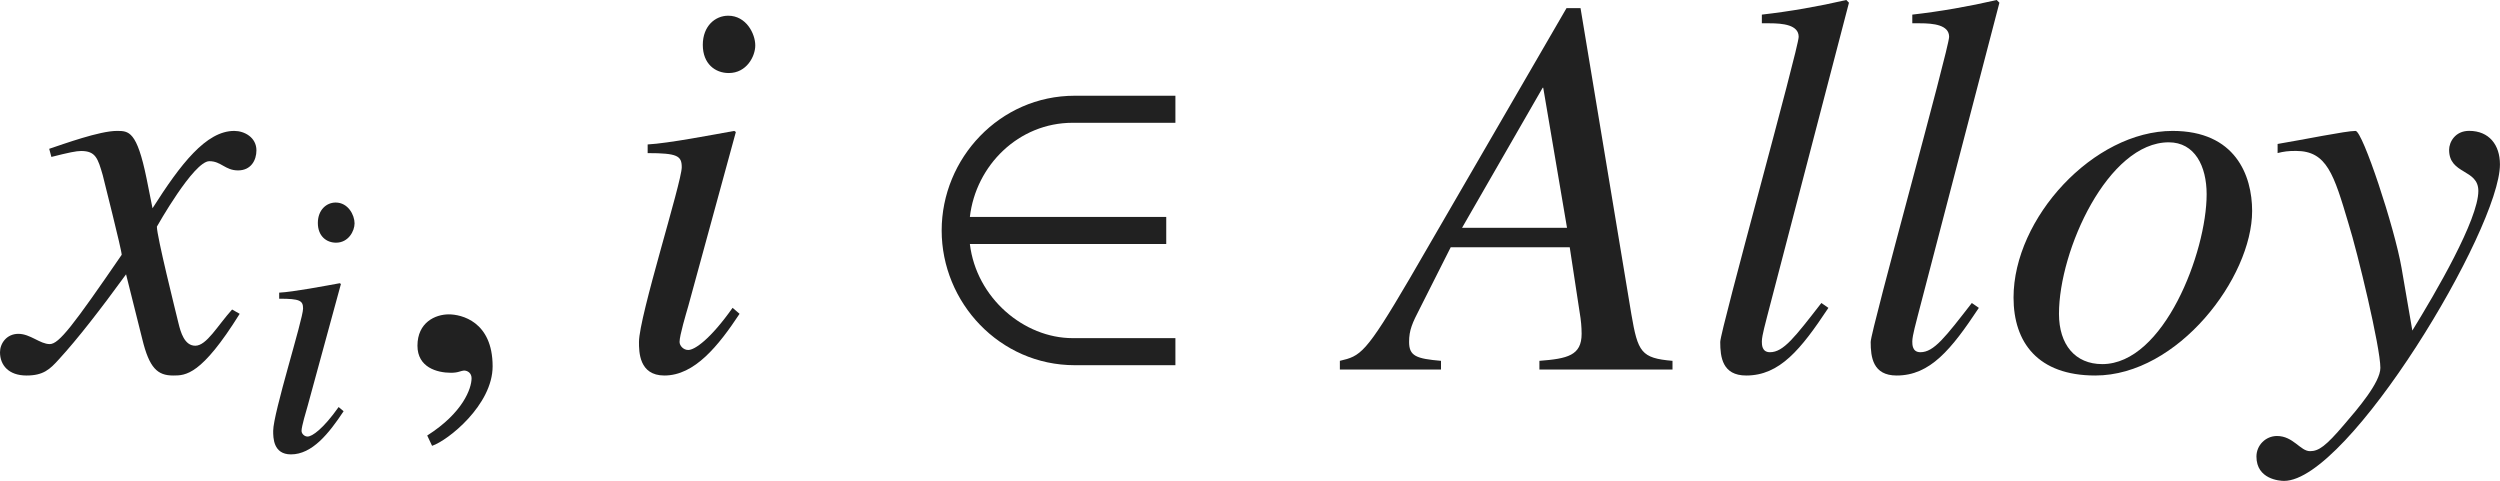
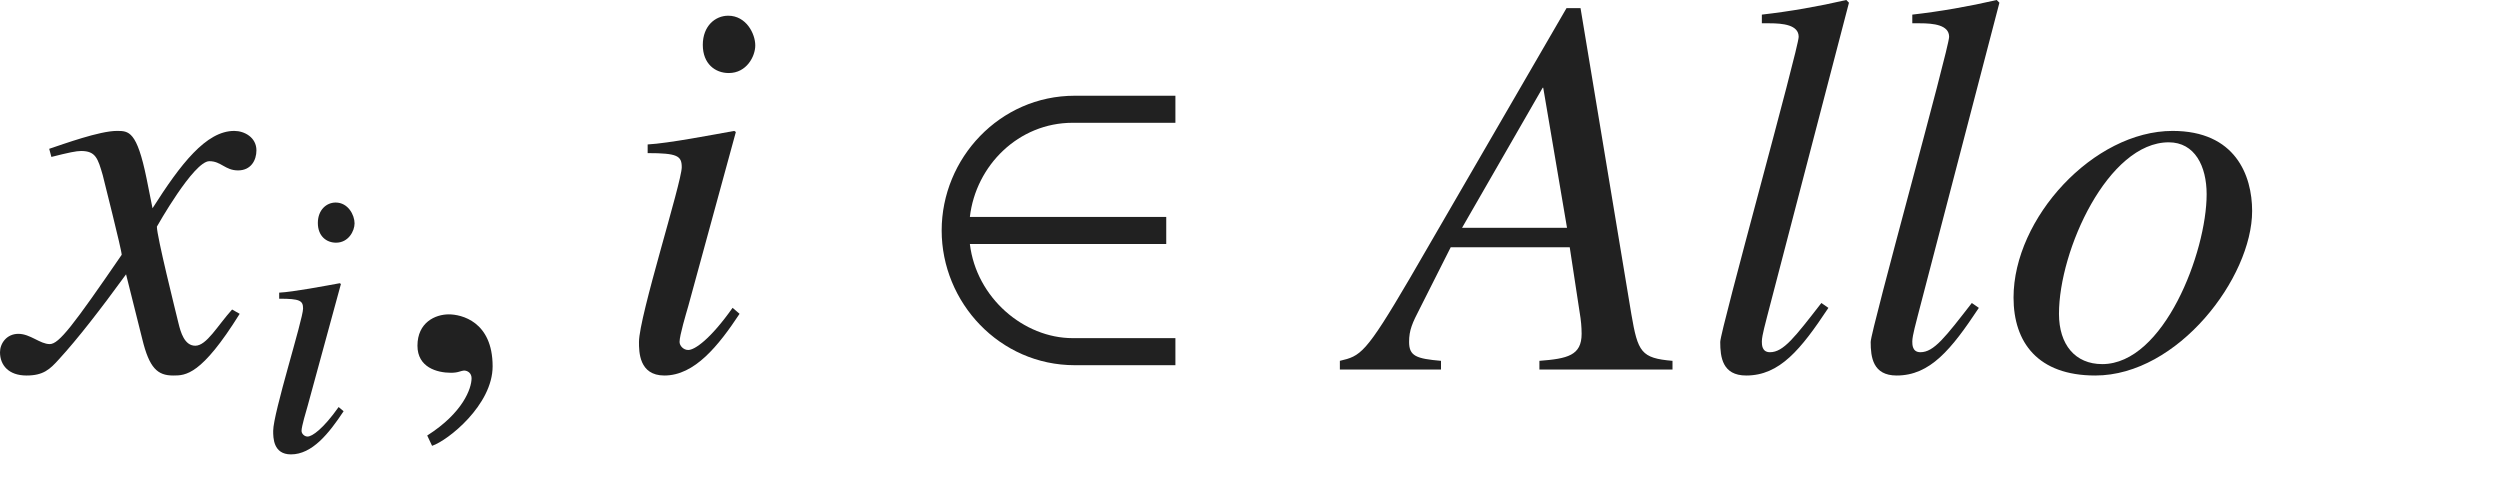
<svg xmlns="http://www.w3.org/2000/svg" version="1.1" id="レイヤー_1" x="0px" y="0px" viewBox="0 0 45.831 8.817" style="enable-background:new 0 0 45.831 8.817;" xml:space="preserve" preserveAspectRatio="xMinYMin meet">
  <g>
-     <path style="fill:#212121;" d="M4.394,5.753c-0.704,1.131-0.992,1.131-1.22,1.131c-0.288,0-0.437-0.139-0.565-0.665L2.311,5.029   C1.834,5.684,1.418,6.219,1.081,6.586C0.912,6.774,0.793,6.884,0.486,6.884C0.159,6.884,0,6.695,0,6.457   C0,6.299,0.119,6.12,0.337,6.12s0.397,0.188,0.575,0.188c0.169,0,0.427-0.338,1.319-1.637c0-0.09-0.337-1.408-0.347-1.458   C1.795,2.906,1.755,2.768,1.487,2.768c-0.089,0-0.228,0.029-0.545,0.109l-0.04-0.149C1.17,2.639,1.825,2.4,2.142,2.4   c0.218,0,0.367,0,0.545,0.873l0.109,0.545C3.312,3.006,3.779,2.4,4.294,2.4c0.188,0,0.407,0.119,0.407,0.357   c0,0.179-0.099,0.367-0.337,0.367c-0.238,0-0.308-0.169-0.526-0.169c-0.288,0-0.962,1.2-0.962,1.2c0,0.179,0.337,1.527,0.397,1.775   C3.312,6.09,3.382,6.338,3.58,6.338c0.208,0,0.407-0.367,0.675-0.664L4.394,5.753z" />
+     <path style="fill:#212121;" d="M4.394,5.753c-0.704,1.131-0.992,1.131-1.22,1.131c-0.288,0-0.437-0.139-0.565-0.665L2.311,5.029   C1.834,5.684,1.418,6.219,1.081,6.586C0.912,6.774,0.793,6.884,0.486,6.884C0.159,6.884,0,6.695,0,6.457   C0,6.299,0.119,6.12,0.337,6.12s0.397,0.188,0.575,0.188c0.169,0,0.427-0.338,1.319-1.637c0-0.09-0.337-1.408-0.347-1.458   C1.795,2.906,1.755,2.768,1.487,2.768c-0.089,0-0.228,0.029-0.545,0.109l-0.04-0.149C1.17,2.639,1.825,2.4,2.142,2.4   c0.218,0,0.367,0,0.545,0.873l0.109,0.545C3.312,3.006,3.779,2.4,4.294,2.4c0.188,0,0.407,0.119,0.407,0.357   c0,0.179-0.099,0.367-0.337,0.367c-0.238,0-0.308-0.169-0.526-0.169c-0.288,0-0.962,1.2-0.962,1.2c0,0.179,0.337,1.527,0.397,1.775   C3.312,6.09,3.382,6.338,3.58,6.338c0.208,0,0.407-0.367,0.675-0.664L4.394,5.753" />
  </g>
  <g>
    <path style="fill:#212121;" d="M6.299,7.539C6.028,7.948,5.723,8.33,5.334,8.33c-0.326,0-0.326-0.306-0.326-0.431   c0-0.326,0.548-2.048,0.548-2.242c0-0.146-0.056-0.181-0.438-0.181V5.365c0.264-0.014,0.84-0.124,1.111-0.173L6.25,5.206   L5.64,7.441C5.612,7.539,5.528,7.816,5.528,7.899c0,0.049,0.049,0.104,0.111,0.104c0.083,0,0.285-0.139,0.569-0.541L6.299,7.539z    M6.16,4.449c-0.173,0-0.333-0.118-0.333-0.361c0-0.242,0.16-0.375,0.326-0.375c0.229,0,0.347,0.229,0.347,0.382   C6.5,4.234,6.389,4.449,6.16,4.449z" />
  </g>
  <g>
    <path style="fill:#212121;" d="M7.921,8.173L7.832,7.984c0.655-0.416,0.813-0.863,0.813-1.051c0-0.09-0.069-0.14-0.139-0.14   c-0.02,0-0.049,0.01-0.089,0.021c-0.03,0.01-0.08,0.02-0.149,0.02c-0.258,0-0.615-0.1-0.615-0.496c0-0.427,0.327-0.575,0.575-0.575   c0.228,0,0.803,0.129,0.803,0.952C9.032,7.419,8.218,8.073,7.921,8.173z" />
  </g>
  <g>
    <path style="fill:#212121;" d="M13.558,5.753c-0.387,0.585-0.823,1.131-1.378,1.131c-0.466,0-0.466-0.437-0.466-0.615   c0-0.466,0.784-2.926,0.784-3.203c0-0.209-0.079-0.259-0.625-0.259V2.648c0.377-0.02,1.2-0.179,1.587-0.248l0.03,0.02l-0.873,3.194   c-0.04,0.139-0.159,0.535-0.159,0.654c0,0.069,0.069,0.148,0.159,0.148c0.119,0,0.407-0.198,0.813-0.773L13.558,5.753z    M13.36,1.339c-0.248,0-0.476-0.168-0.476-0.516c0-0.347,0.228-0.535,0.466-0.535c0.327,0,0.496,0.327,0.496,0.545   C13.846,1.032,13.688,1.339,13.36,1.339z" />
  </g>
  <g>
    <path style="fill:#212121;" d="M19.703,6.695c-1.378,0-2.44-1.15-2.44-2.47s1.062-2.47,2.44-2.47h1.845v0.496h-1.884   c-0.992,0-1.775,0.783-1.884,1.726h3.6v0.496h-3.6c0.119,0.991,0.992,1.726,1.884,1.726h1.884v0.496H19.703z" />
  </g>
  <g>
    <path style="fill:#212121;" d="M28.975,0.149l0.932,5.613c0.119,0.694,0.179,0.804,0.754,0.853v0.159h-2.44V6.615   c0.516-0.039,0.774-0.099,0.774-0.495c0-0.01,0-0.149-0.02-0.288l-0.198-1.299h-2.182l-0.565,1.12   c-0.139,0.269-0.198,0.397-0.198,0.615c0,0.258,0.129,0.308,0.585,0.347v0.159h-1.854V6.615c0.377-0.089,0.466-0.118,1.279-1.507   l2.876-4.959H28.975z M28.727,4.176l-0.436-2.568h-0.01l-1.478,2.568H28.727z" />
    <path style="fill:#212121;" d="M33.519,5.644c-0.506,0.764-0.893,1.24-1.507,1.24c-0.437,0-0.476-0.338-0.476-0.615   c0-0.208,1.438-5.386,1.438-5.594c0-0.219-0.288-0.248-0.536-0.248h-0.139V0.268C32.815,0.209,33.331,0.119,33.847,0l0.049,0.05   l-1.498,5.743c-0.02,0.089-0.099,0.356-0.099,0.466c0,0.06,0,0.198,0.149,0.198c0.248,0,0.456-0.277,0.942-0.902L33.519,5.644z" />
    <path style="fill:#212121;" d="M36.277,5.644c-0.506,0.764-0.893,1.24-1.507,1.24c-0.437,0-0.476-0.338-0.476-0.615   c0-0.208,1.438-5.386,1.438-5.594c0-0.219-0.288-0.248-0.536-0.248h-0.139V0.268C35.573,0.209,36.089,0.119,36.605,0l0.049,0.05   l-1.498,5.743c-0.02,0.089-0.099,0.356-0.099,0.466c0,0.06,0,0.198,0.149,0.198c0.248,0,0.456-0.277,0.942-0.902L36.277,5.644z" />
    <path style="fill:#212121;" d="M41.287,3.868c0,1.22-1.359,3.016-2.876,3.016c-1.051,0-1.498-0.605-1.498-1.429   c0-1.458,1.468-3.055,2.916-3.055C40.979,2.4,41.287,3.214,41.287,3.868z M37.746,5.753c0,0.565,0.297,0.922,0.793,0.922   c1.13,0,1.914-2.053,1.914-3.114c0-0.516-0.218-0.952-0.694-0.952C38.648,2.608,37.746,4.582,37.746,5.753z" />
-     <path style="fill:#212121;" d="M41.754,2.639C42.23,2.56,43.004,2.4,43.183,2.4c0.129,0,0.714,1.766,0.843,2.51l0.198,1.15   c0.427-0.694,1.21-2.033,1.21-2.56c0-0.406-0.536-0.297-0.536-0.753c0-0.14,0.109-0.348,0.367-0.348   c0.367,0,0.565,0.258,0.565,0.615c0,1.18-2.777,5.802-3.958,5.802c-0.079,0-0.506-0.029-0.506-0.446   c0-0.208,0.169-0.377,0.377-0.377c0.298,0,0.427,0.278,0.605,0.278c0.159,0,0.288-0.09,0.625-0.486   c0.248-0.288,0.665-0.773,0.665-1.041c0-0.377-0.417-2.113-0.585-2.648c-0.268-0.902-0.397-1.329-0.962-1.329   c-0.148,0-0.218,0.01-0.337,0.039V2.639z" />
  </g>
</svg>